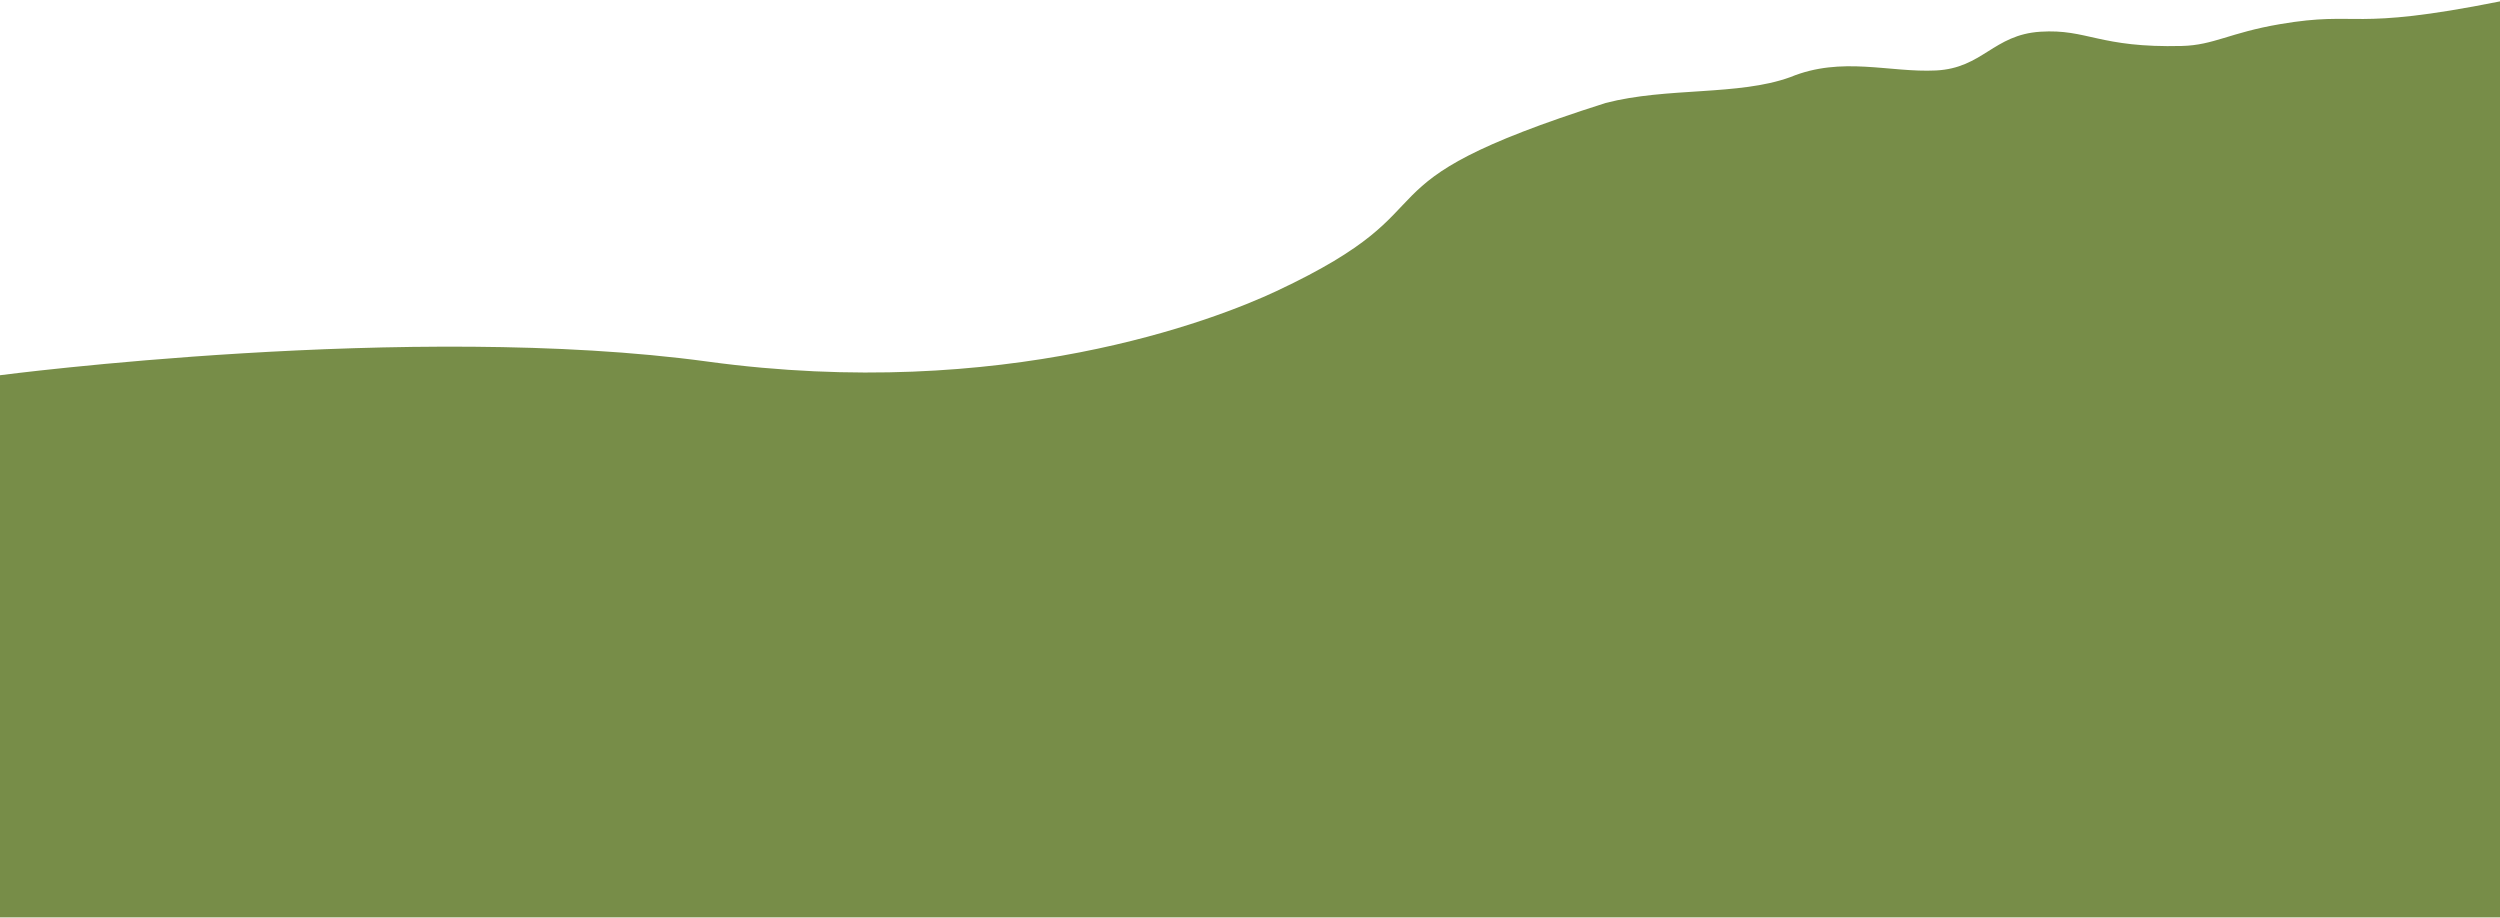
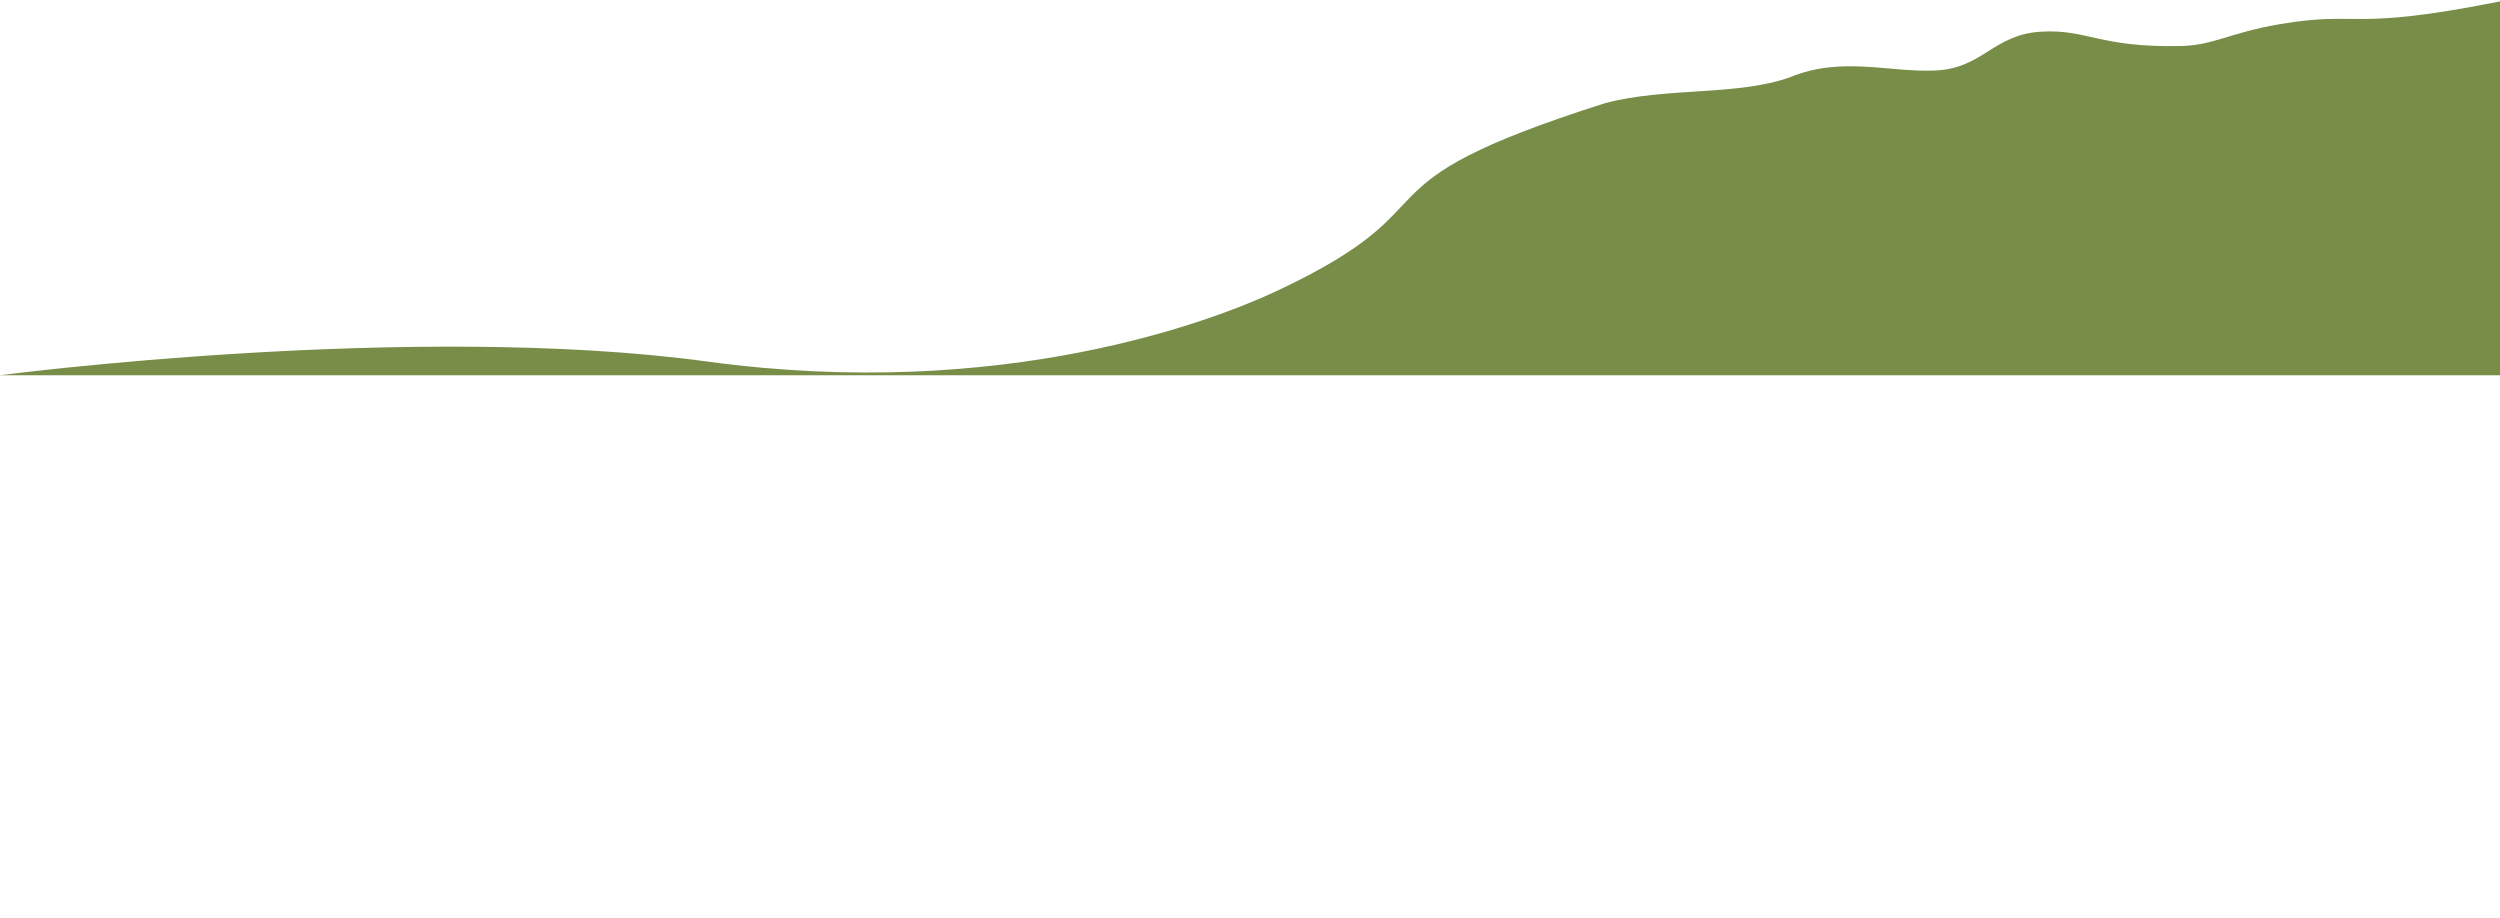
<svg xmlns="http://www.w3.org/2000/svg" width="1440" height="529" viewBox="0 0 1440 529" fill="none">
-   <path d="M1313.3 13.905C1284.17 18.865 1275.18 26.009 1256.8 26.475C1209.03 27.688 1202.33 16.526 1175.24 18.273C1148.16 20.02 1142.04 39.239 1115.17 40.588C1088.29 41.927 1060.97 32.182 1031.26 44.412C1001.39 55.283 960.204 50.11 924.835 59.321C924.835 59.321 924.816 59.331 924.806 59.331C771.32 108.085 844.068 116.549 735.291 167.653C699.505 184.464 577.981 231.472 407.621 208.274C237.252 185.076 0 216.136 0 216.136V528.435H1440V0.802C1352.62 18.273 1359.83 5.975 1313.3 13.905Z" fill="#778D48" />
+   <path d="M1313.3 13.905C1284.17 18.865 1275.18 26.009 1256.8 26.475C1209.03 27.688 1202.33 16.526 1175.24 18.273C1148.16 20.02 1142.04 39.239 1115.17 40.588C1088.29 41.927 1060.97 32.182 1031.26 44.412C1001.39 55.283 960.204 50.11 924.835 59.321C924.835 59.321 924.816 59.331 924.806 59.331C771.32 108.085 844.068 116.549 735.291 167.653C699.505 184.464 577.981 231.472 407.621 208.274C237.252 185.076 0 216.136 0 216.136H1440V0.802C1352.62 18.273 1359.83 5.975 1313.3 13.905Z" fill="#778D48" />
</svg>